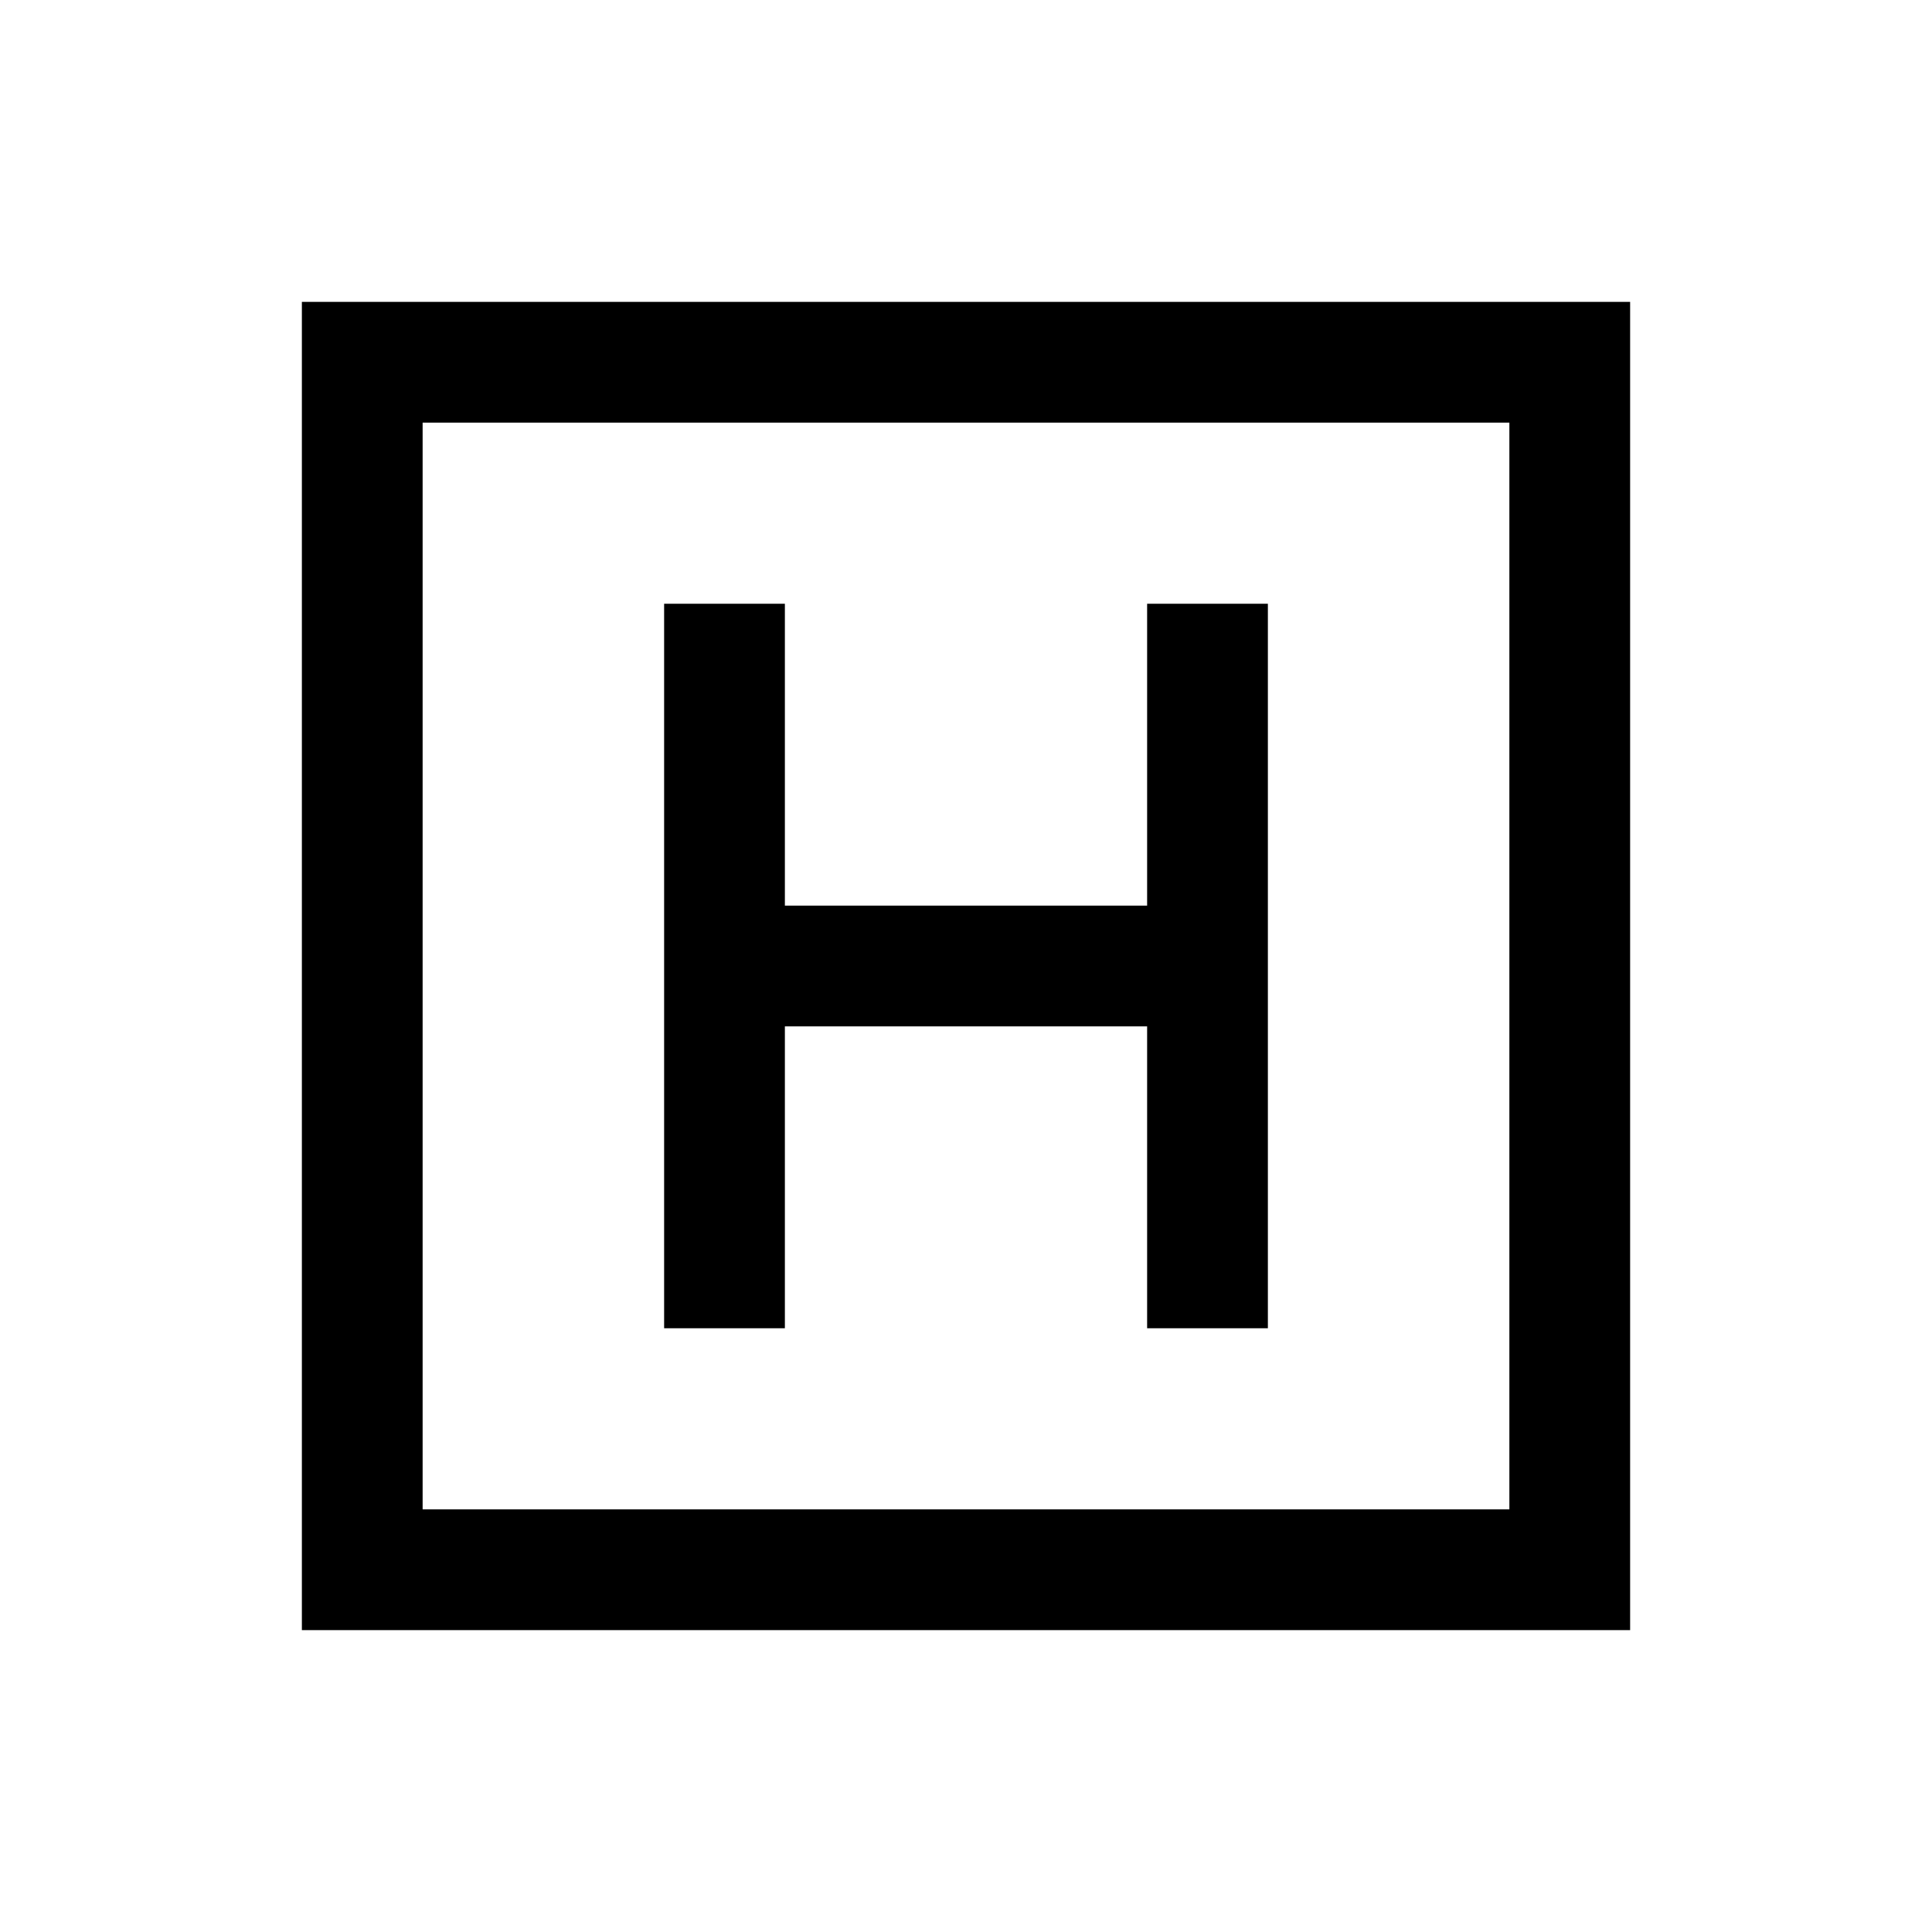
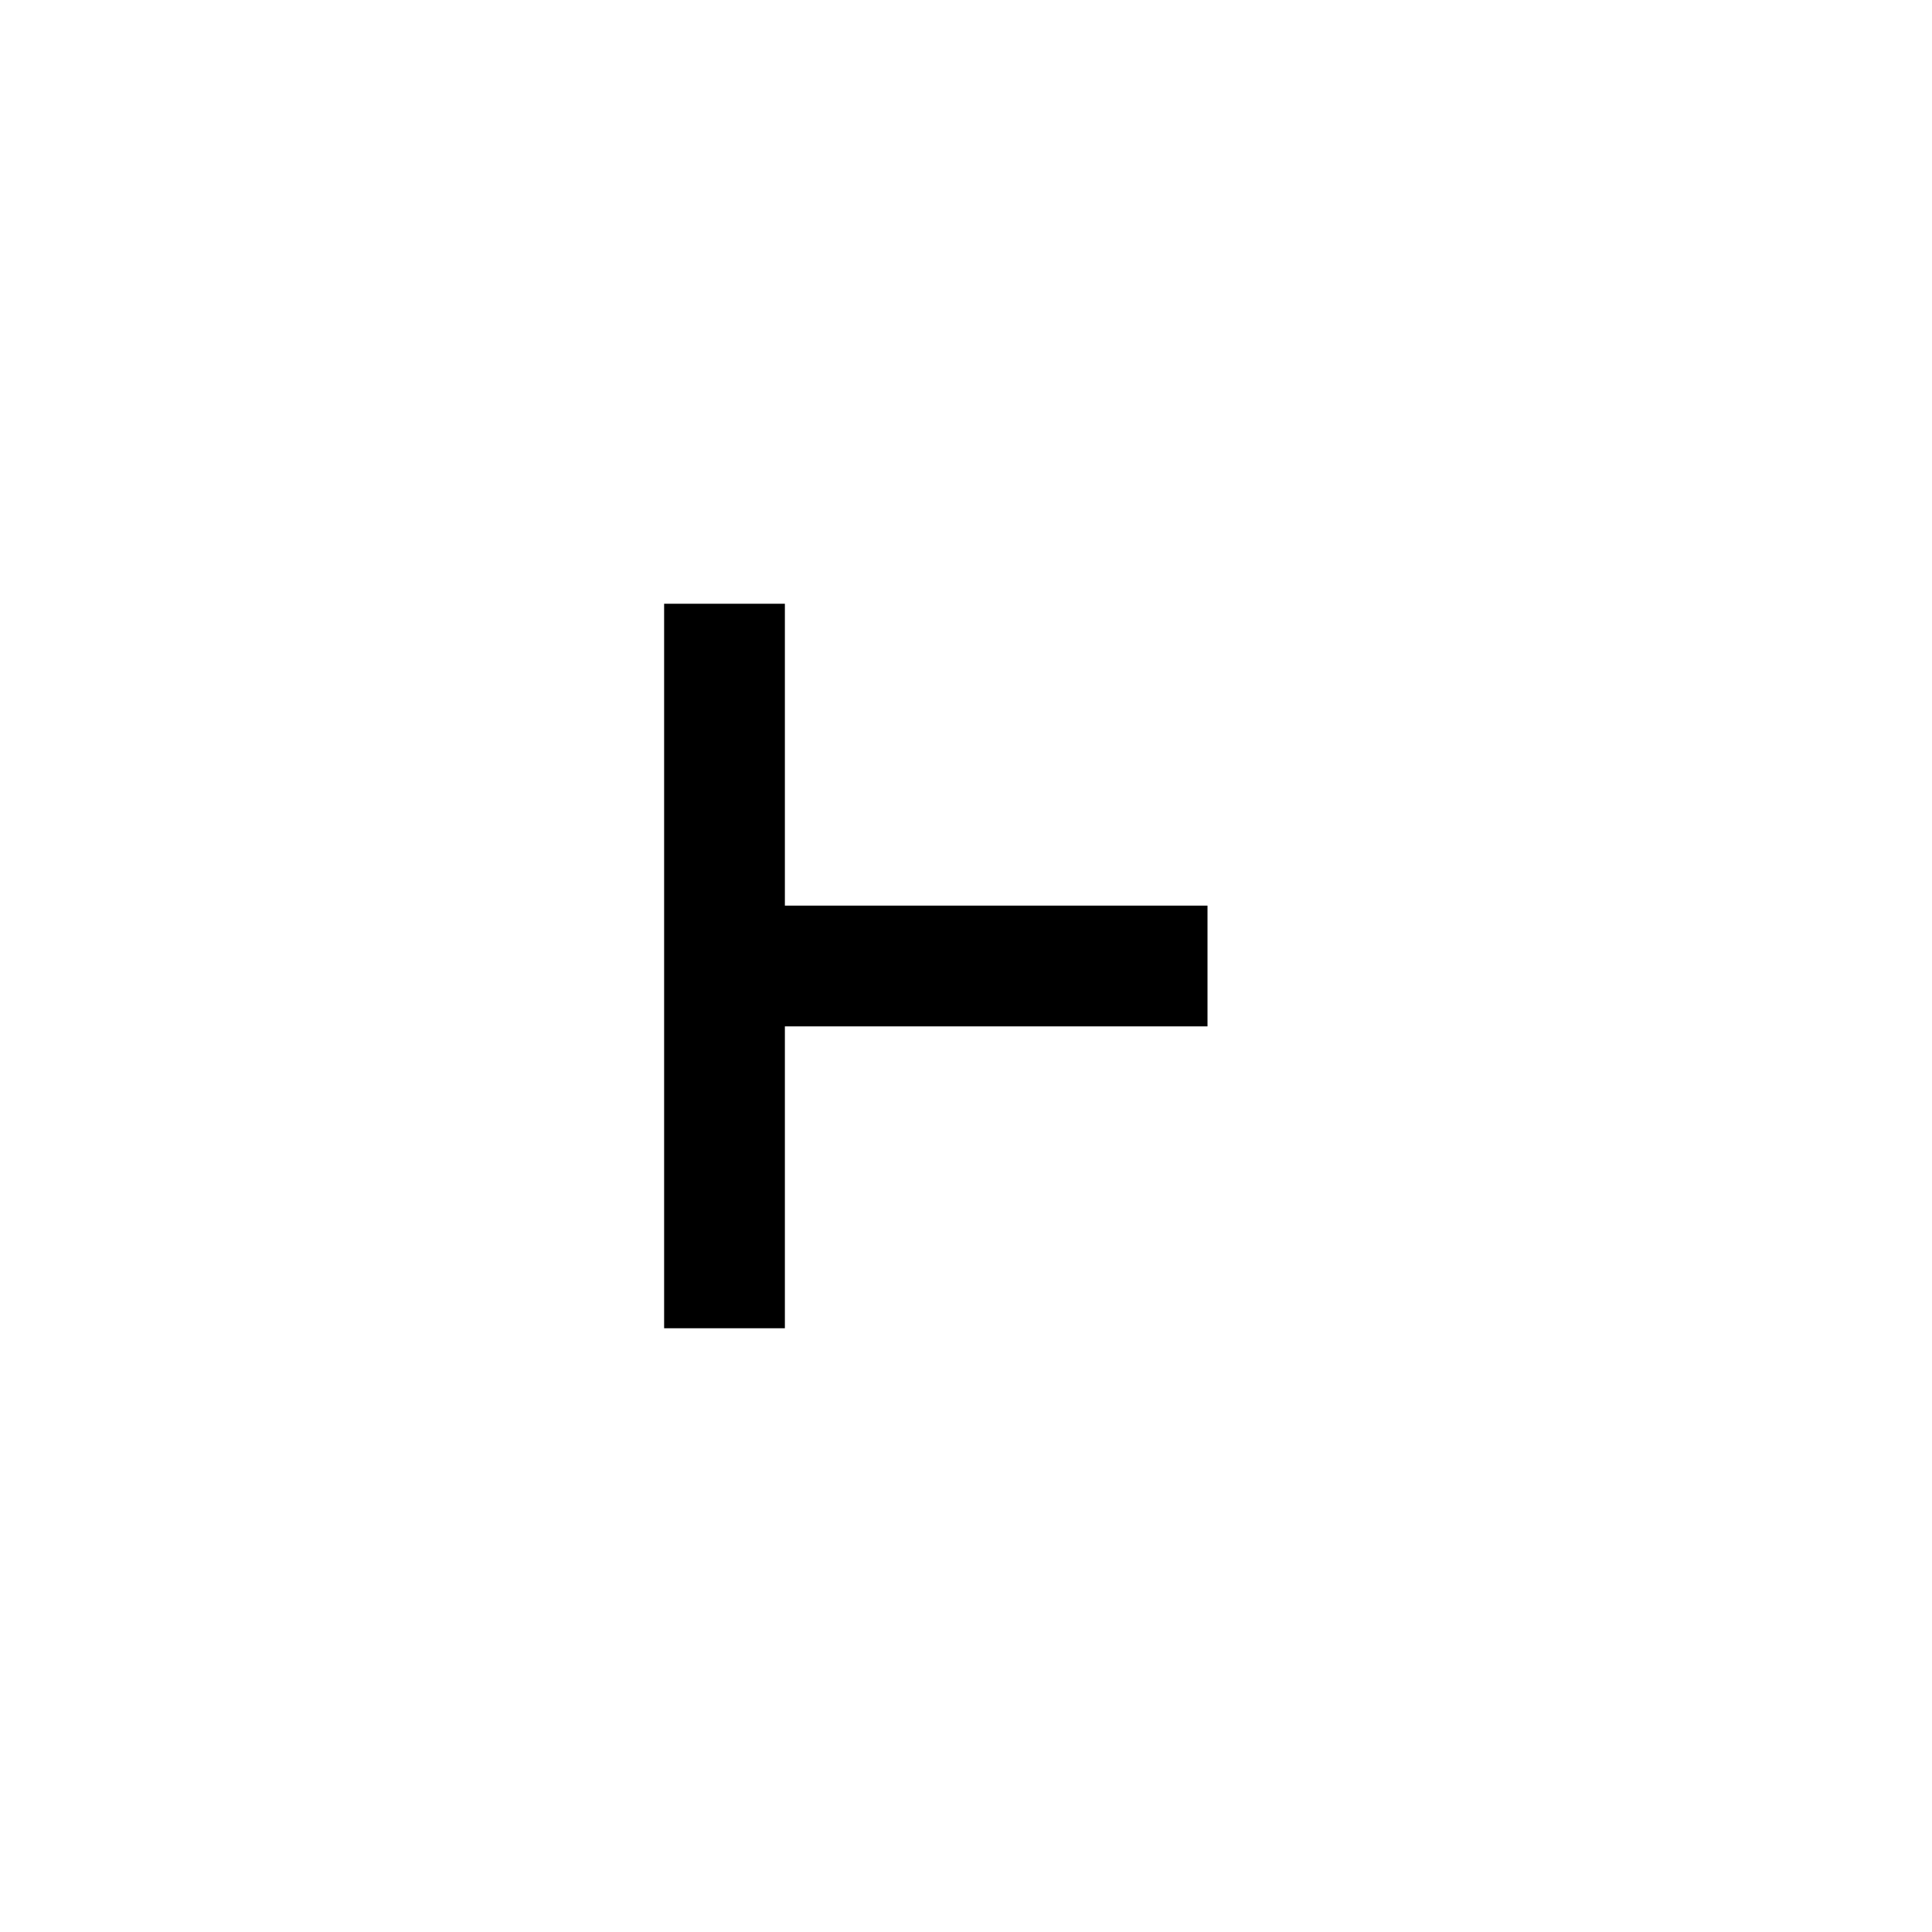
<svg xmlns="http://www.w3.org/2000/svg" version="1.1" id="Layer_1" viewBox="0 0 32 32" xml:space="preserve">
-   <rect x="6" y="6" style="fill:none;stroke:#000000;stroke-width:2;stroke-miterlimit:10;" width="20" height="20" />
  <line style="fill:none;stroke:#000000;stroke-width:2;stroke-miterlimit:10;" x1="12" y1="22" x2="12" y2="10" />
-   <line style="fill:none;stroke:#000000;stroke-width:2;stroke-miterlimit:10;" x1="20" y1="22" x2="20" y2="10" />
  <line style="fill:none;stroke:#000000;stroke-width:2;stroke-miterlimit:10;" x1="12" y1="16" x2="20" y2="16" />
</svg>